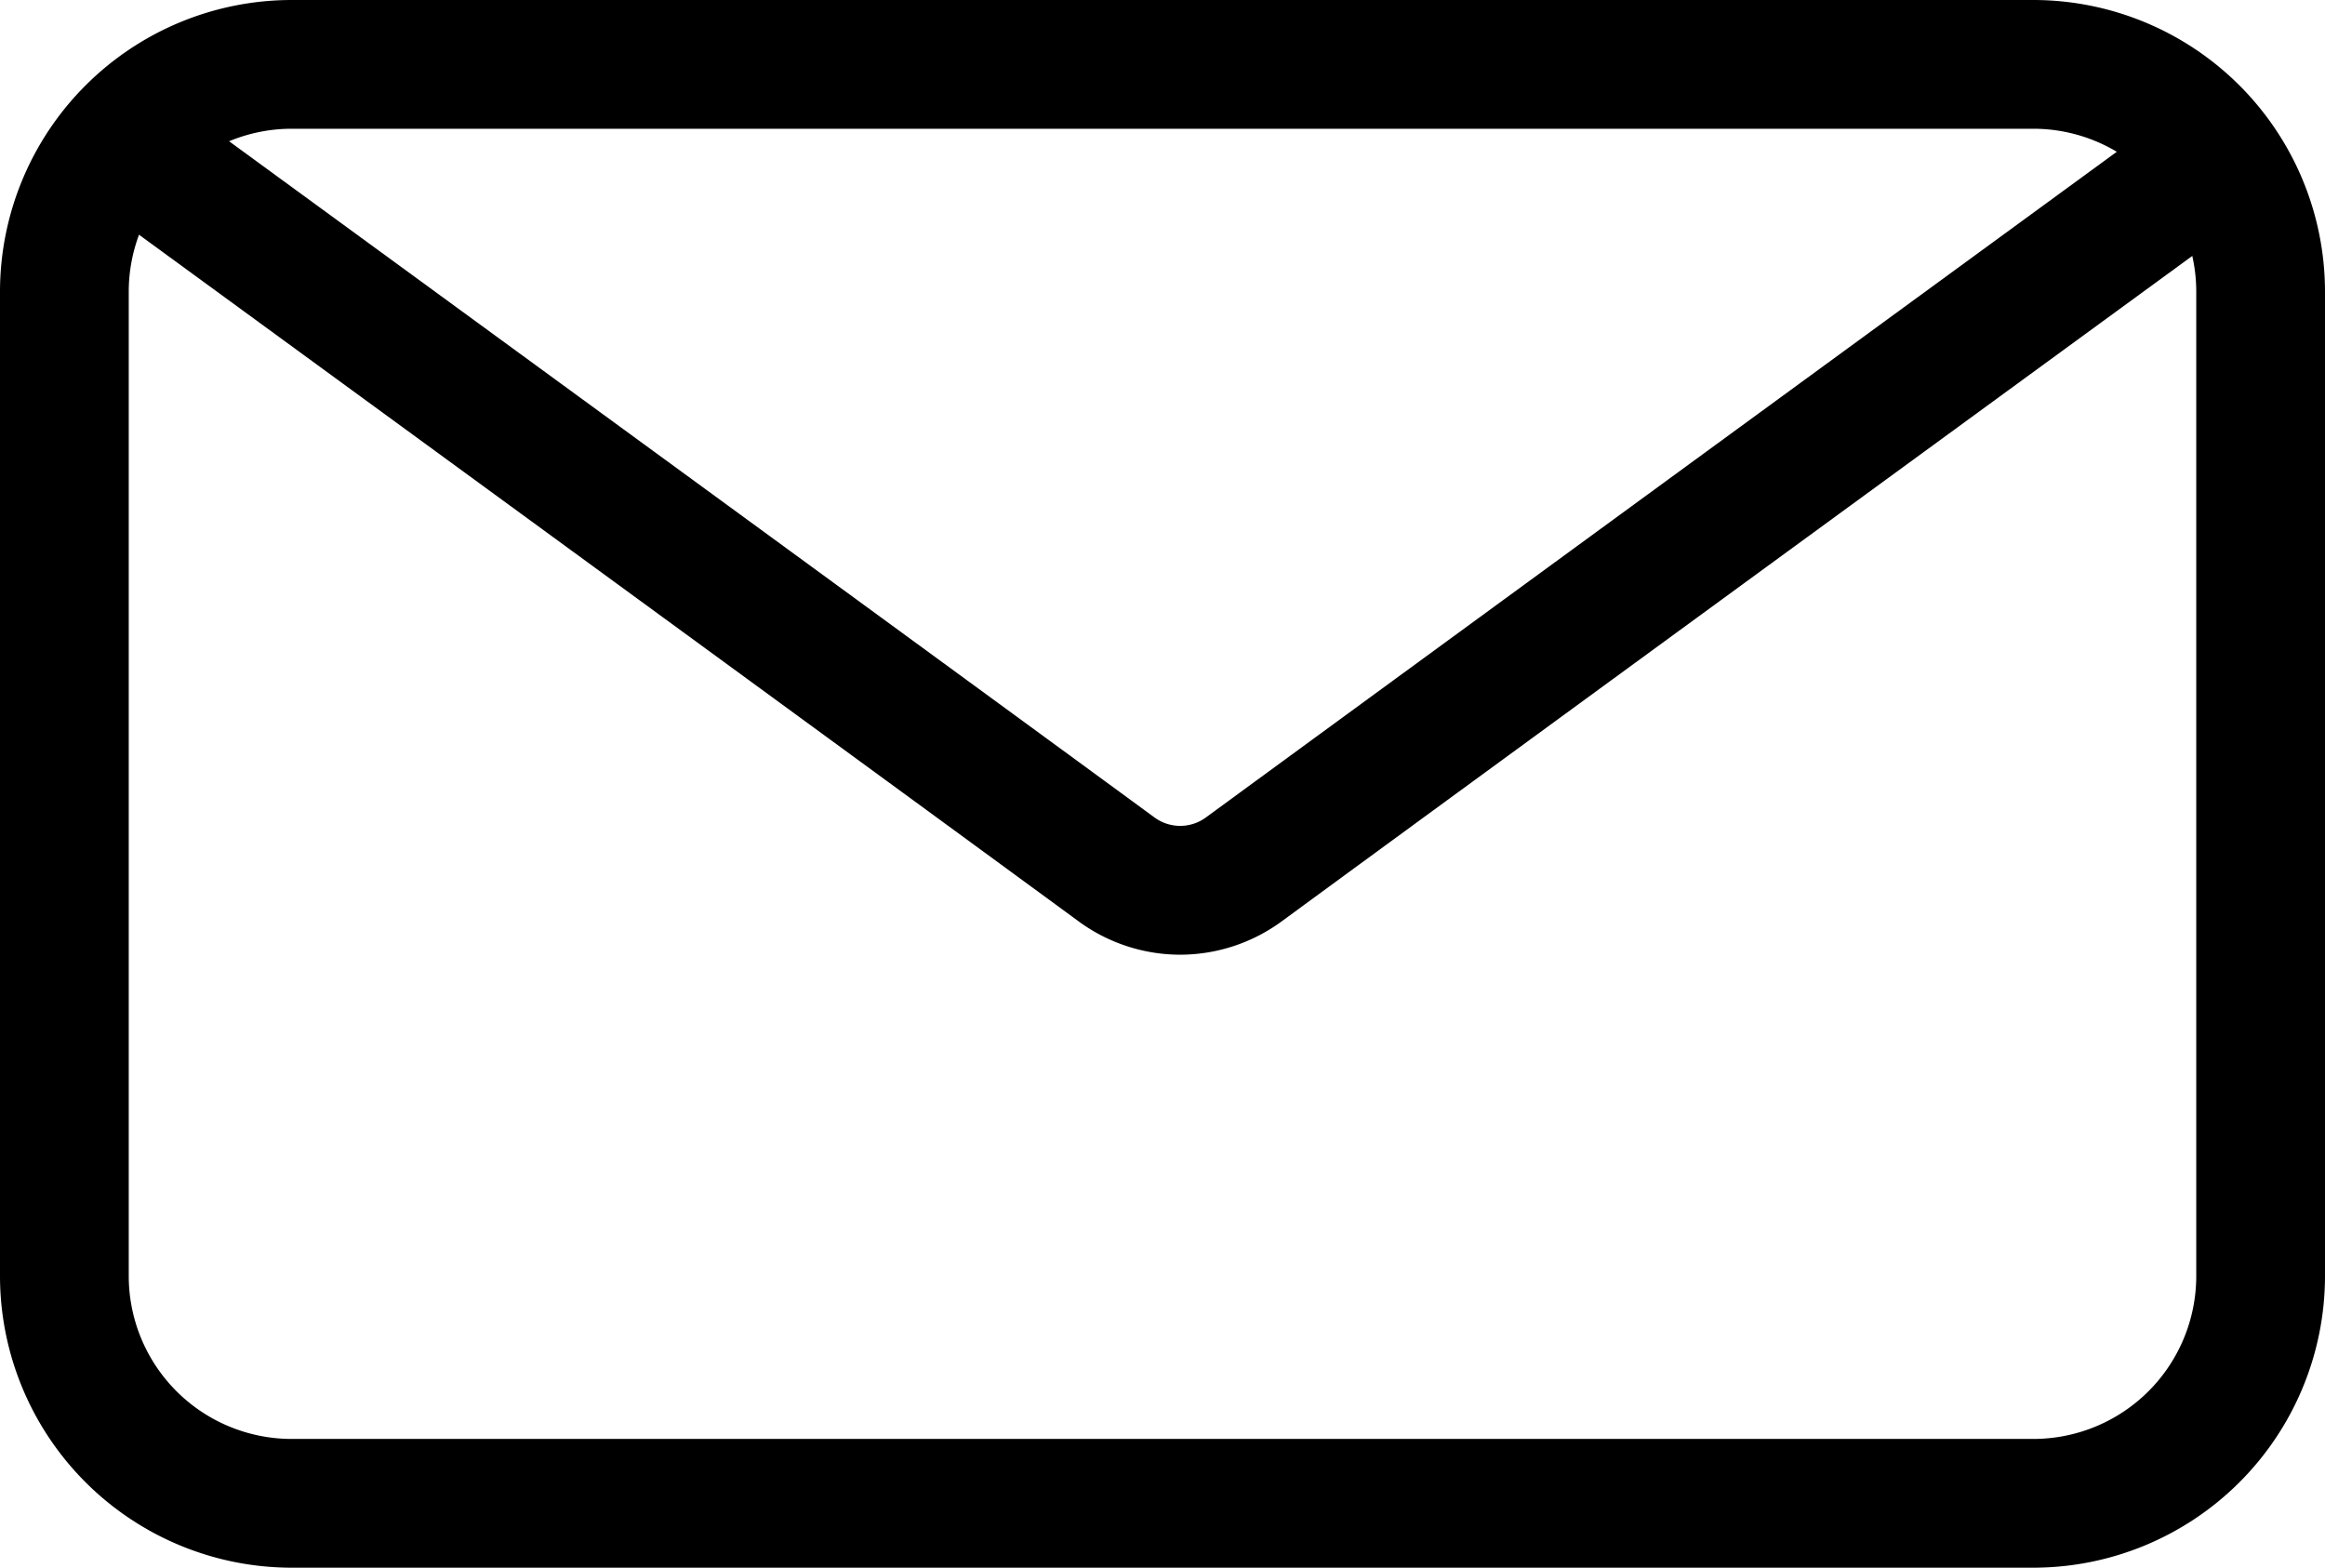
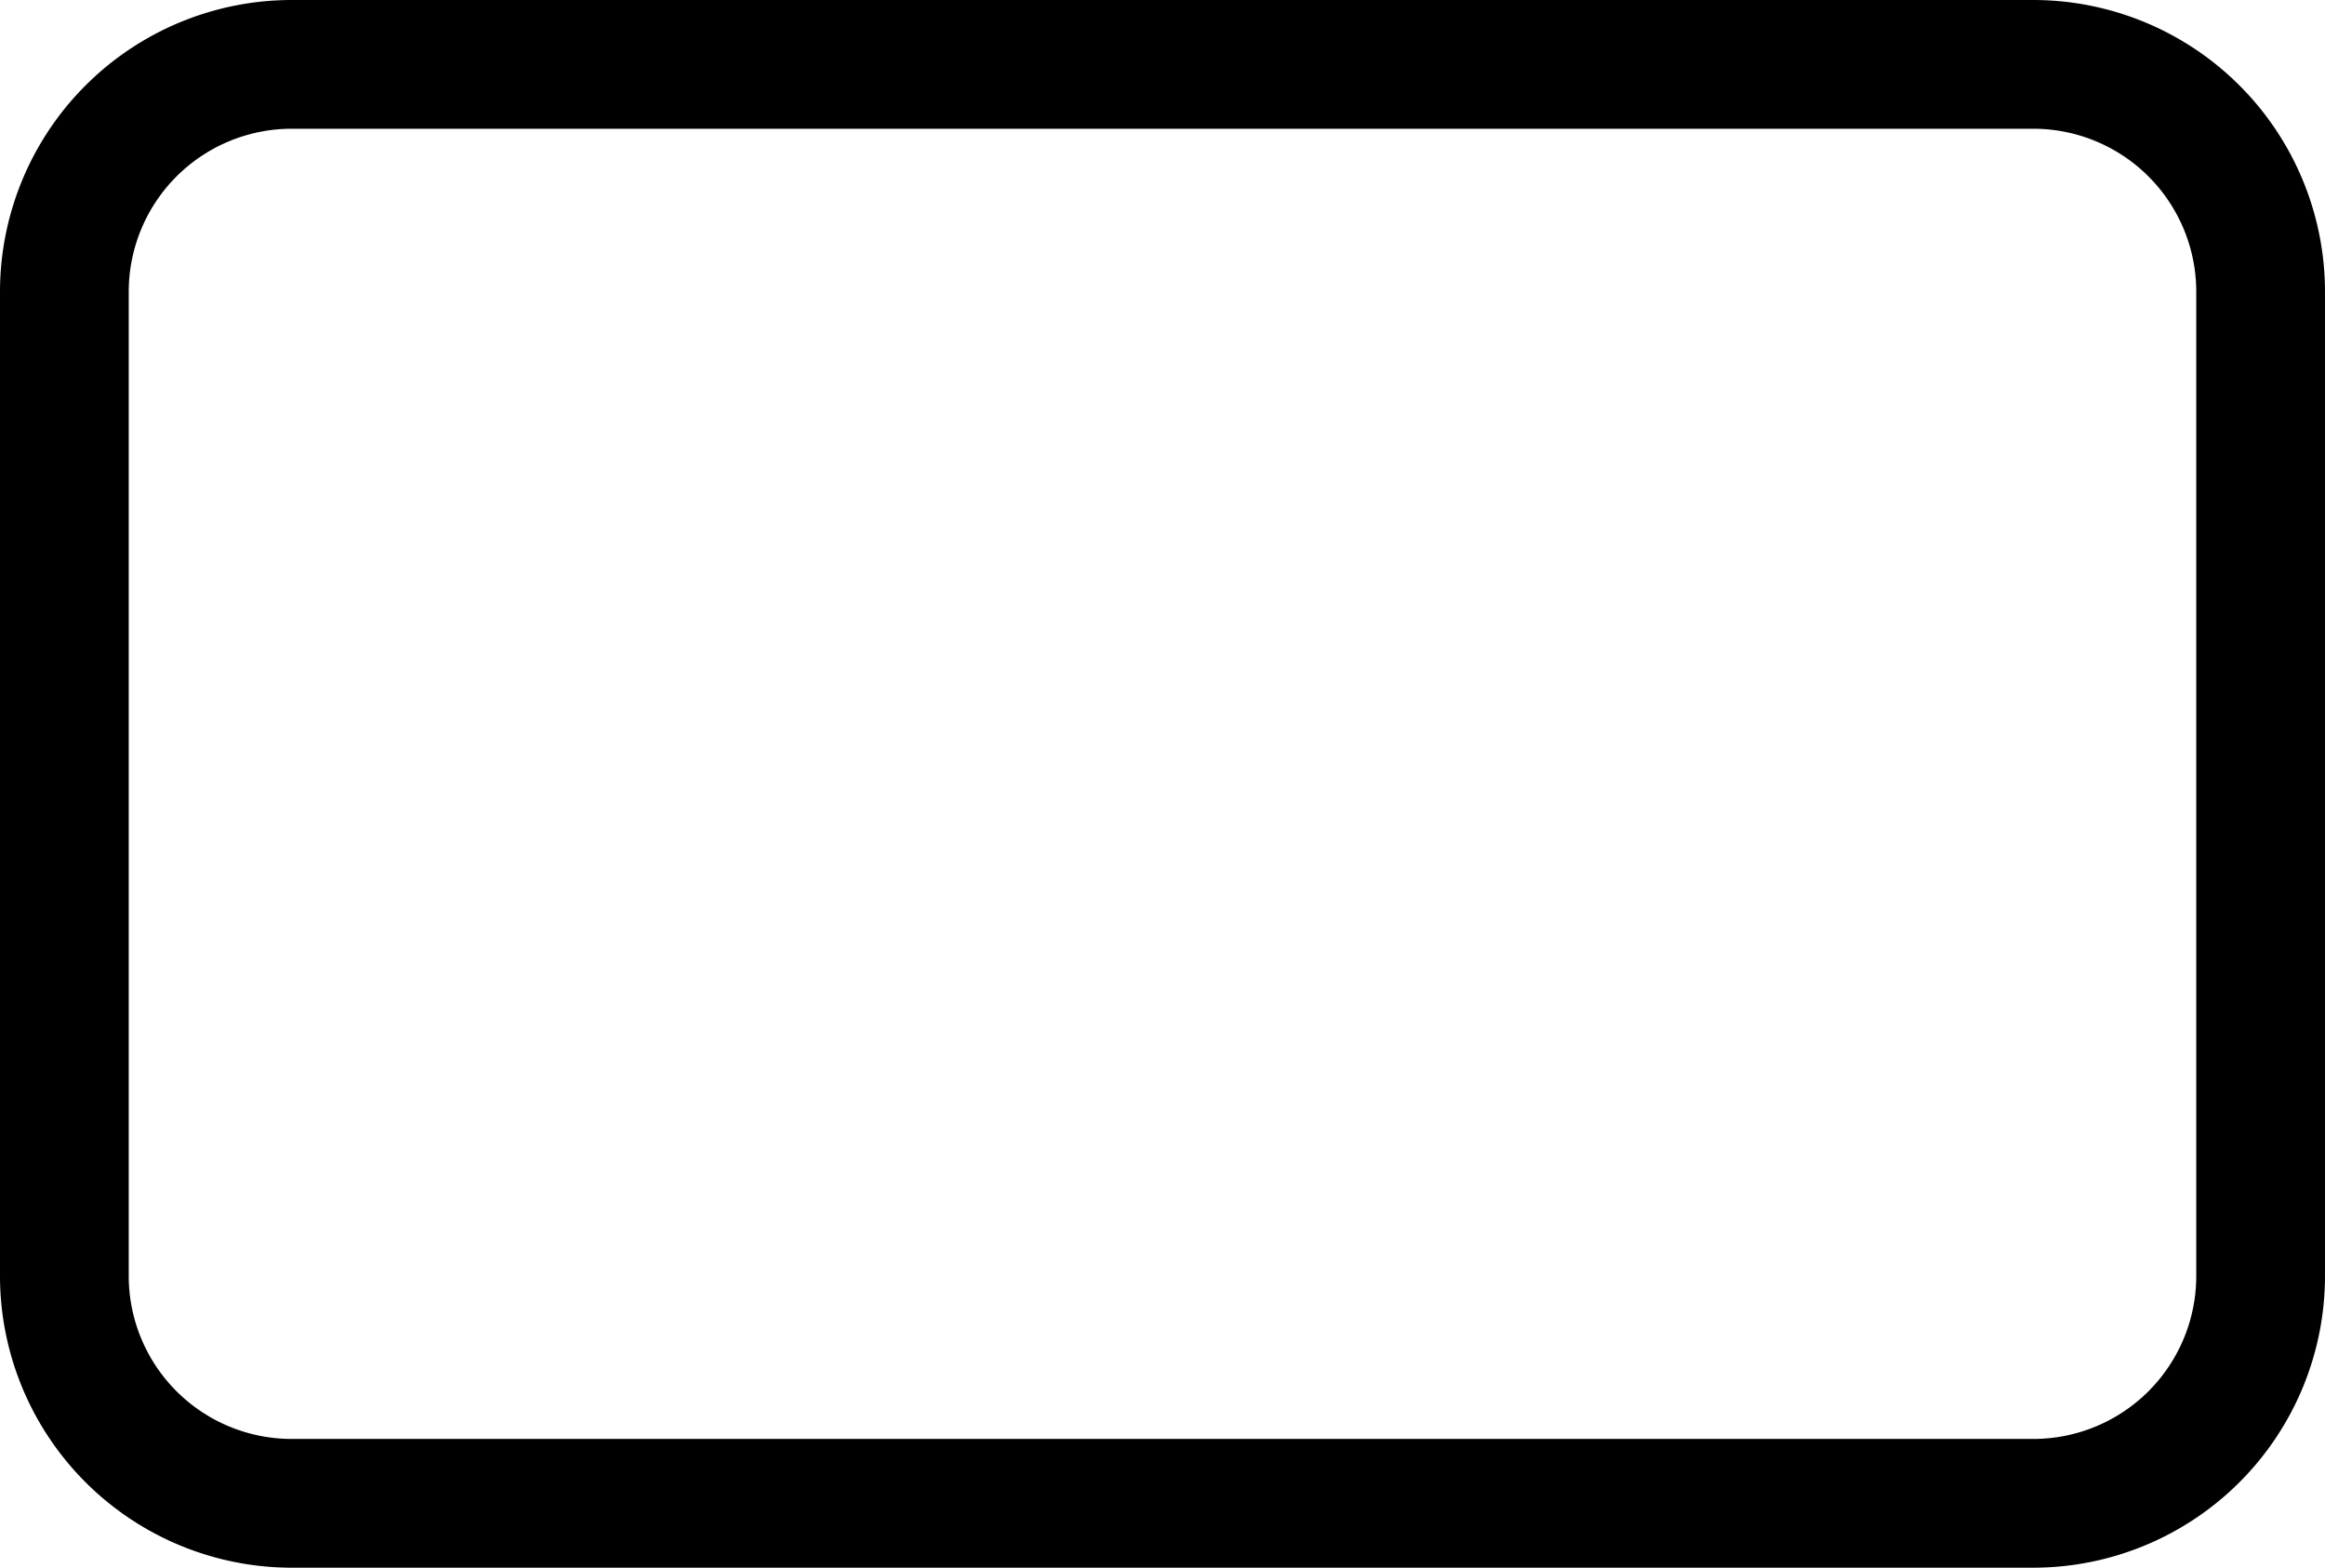
<svg xmlns="http://www.w3.org/2000/svg" width="30.7" height="20.7" viewBox="0 0 30.7 20.7">
  <g id="Mail" transform="translate(-64.488 -76.213)">
    <path id="Rectangle_259" data-name="Rectangle 259" d="M3-.85H26A3.854,3.854,0,0,1,29.85,3V16A3.854,3.854,0,0,1,26,19.85H3A3.854,3.854,0,0,1-.85,16V3A3.854,3.854,0,0,1,3-.85Zm23,19A2.152,2.152,0,0,0,28.15,16V3A2.152,2.152,0,0,0,26,.85H3A2.152,2.152,0,0,0,.85,3V16A2.152,2.152,0,0,0,3,18.15Z" transform="translate(65.338 77.063)" />
-     <path id="Path_171" data-name="Path 171" d="M80.6,89.314a2.272,2.272,0,0,1-1.346-.442c-3-2.2-13.152-9.61-13.254-9.685l1-1.373c.1.075,10.251,7.483,13.257,9.687a.574.574,0,0,0,.681,0c3.005-2.2,13.154-9.612,13.256-9.687l1,1.373c-.1.075-10.25,7.482-13.254,9.685A2.272,2.272,0,0,1,80.6,89.314Z" transform="translate(-0.526 -0.495)" />
  </g>
</svg>